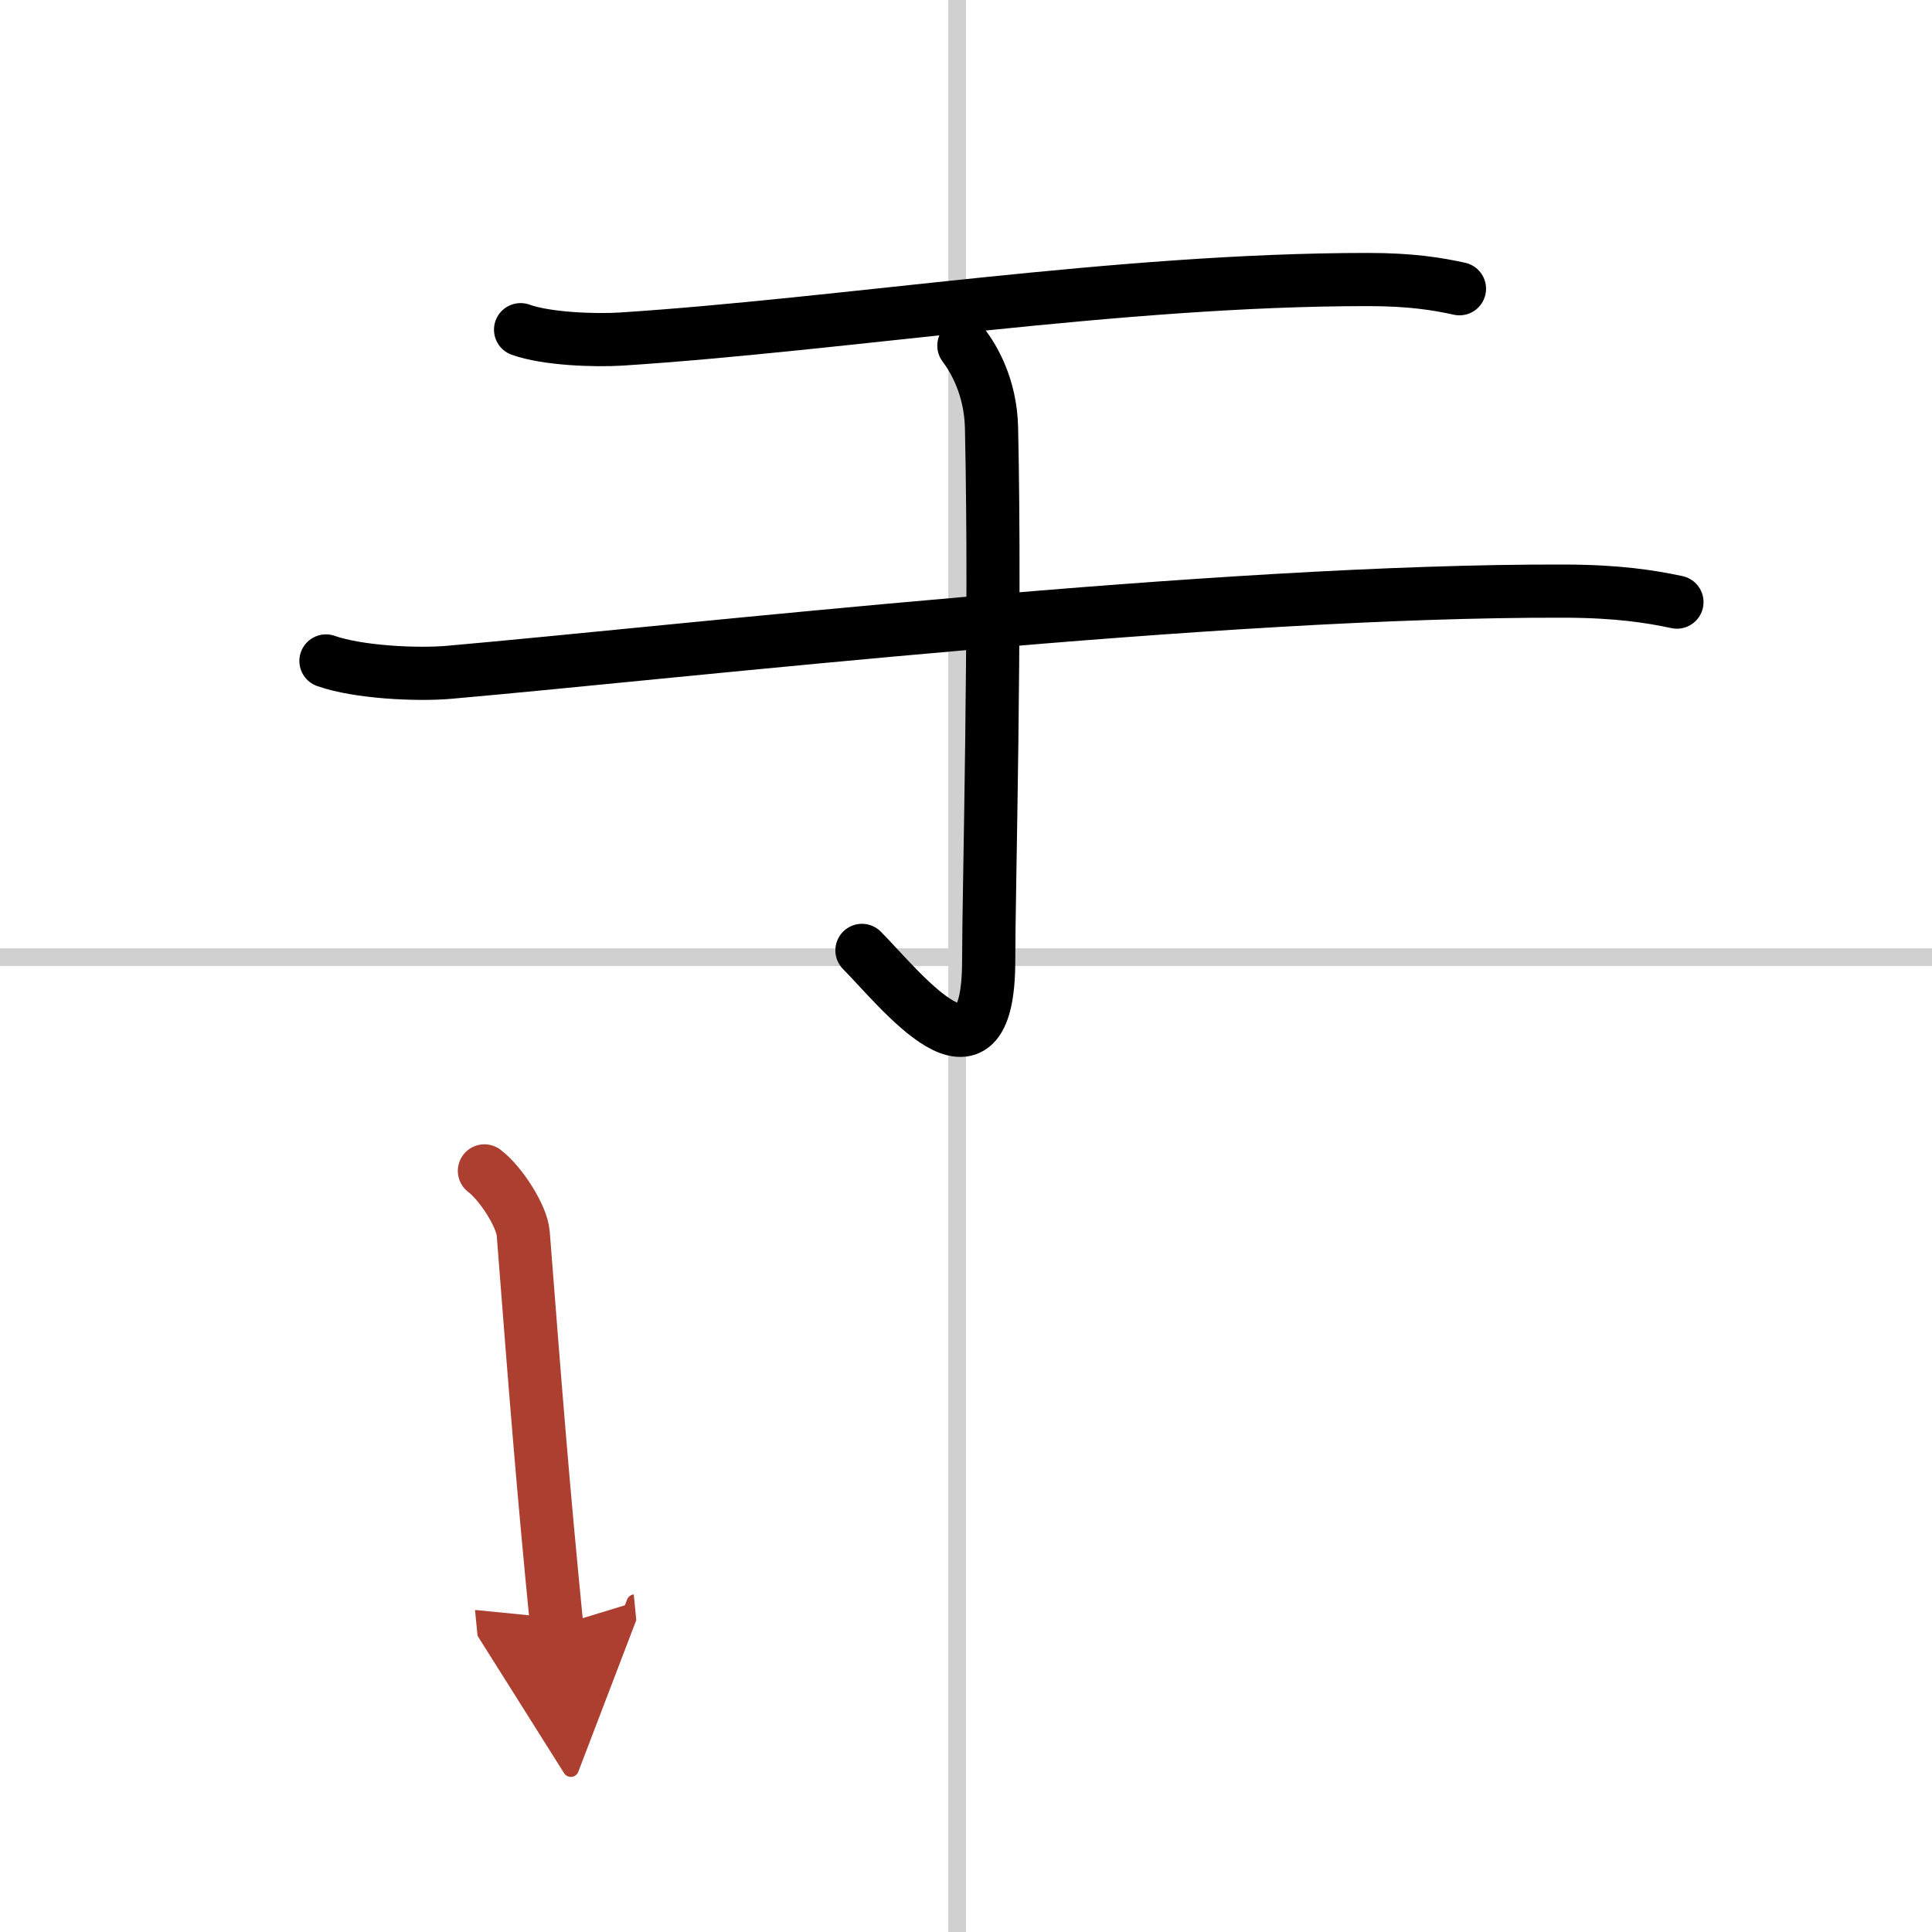
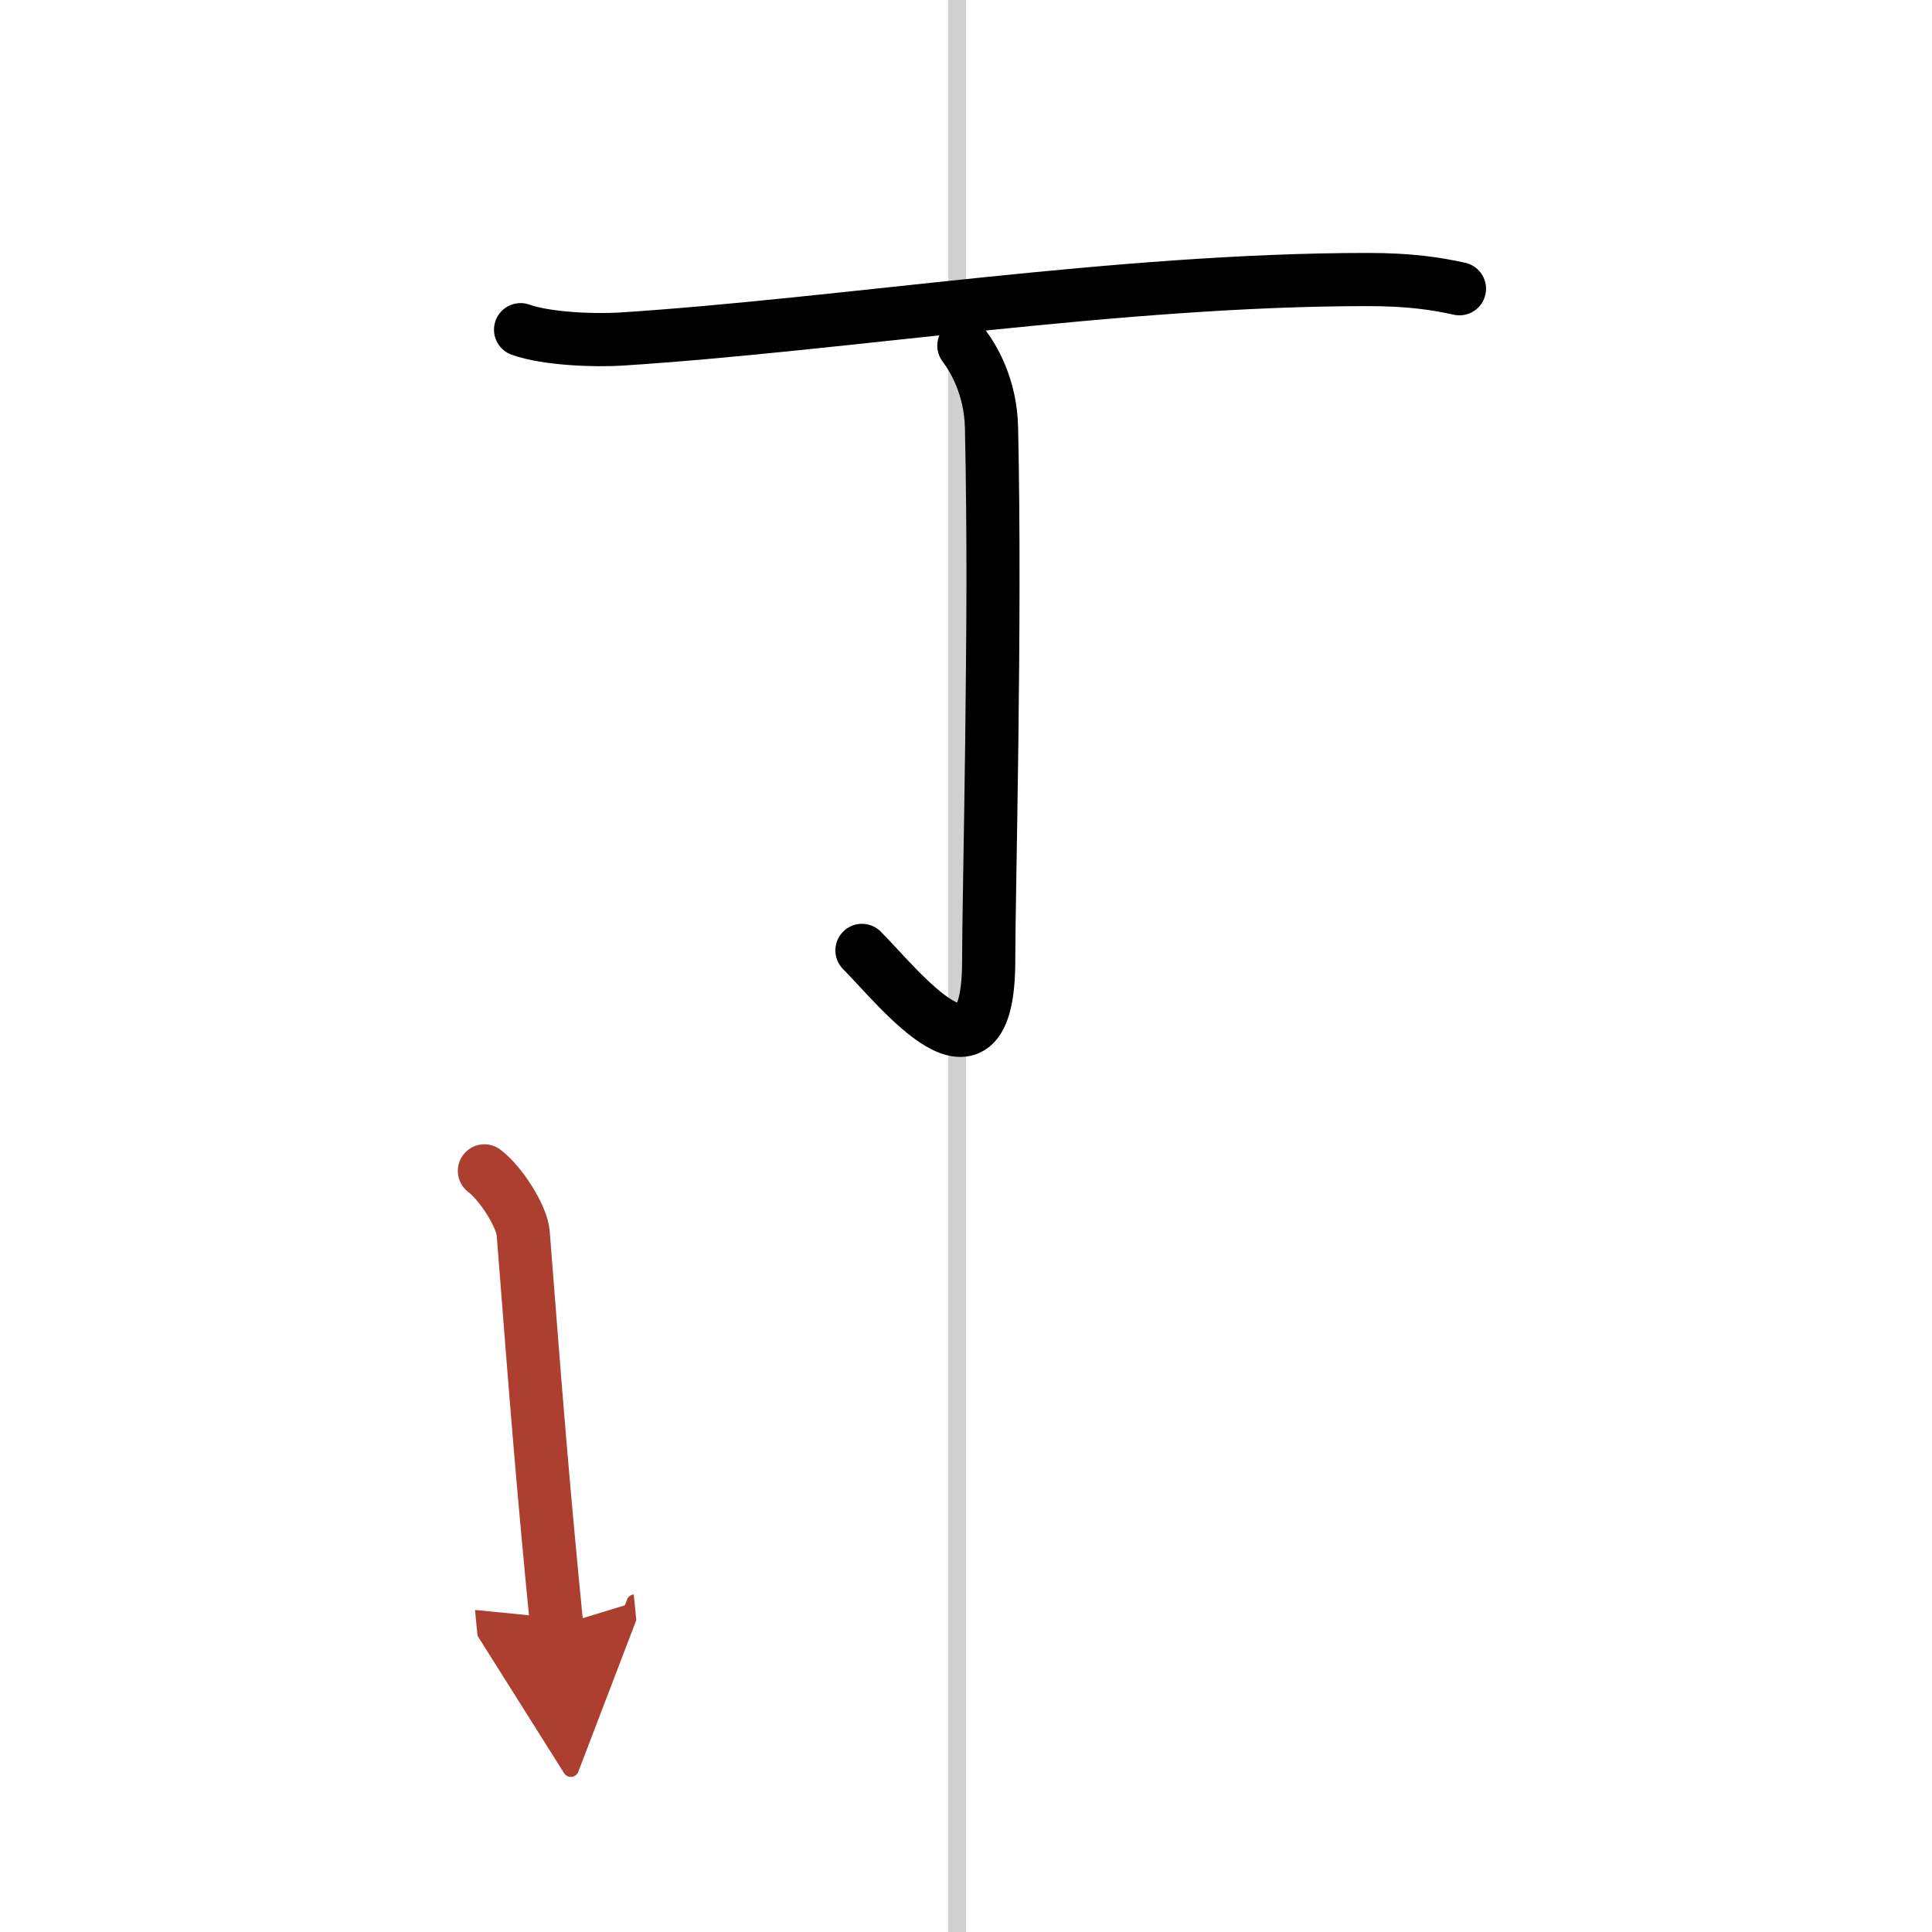
<svg xmlns="http://www.w3.org/2000/svg" width="400" height="400" viewBox="0 0 109 109">
  <defs>
    <marker id="a" markerWidth="4" orient="auto" refX="1" refY="5" viewBox="0 0 10 10">
      <polyline points="0 0 10 5 0 10 1 5" fill="#ad3f31" stroke="#ad3f31" />
    </marker>
  </defs>
  <g fill="none" stroke="#000" stroke-linecap="round" stroke-linejoin="round" stroke-width="3">
    <rect width="100%" height="100%" fill="#fff" stroke="#fff" />
    <line x1="54" x2="54" y2="109" stroke="#d0d0d0" stroke-width="1" />
-     <line x2="109" y1="54" y2="54" stroke="#d0d0d0" stroke-width="1" />
    <path d="m29.37 18.6c1.48 0.53 4.19 0.62 5.66 0.53 12.59-0.81 28.09-3.36 42.14-3.36 2.46 0 3.94 0.25 5.17 0.52" />
-     <path d="m18.39 37.29c1.81 0.64 5.14 0.8 6.95 0.64 13.4-1.18 43.36-4.64 62.93-4.58 3.02 0.01 4.83 0.3 6.34 0.62" />
    <path d="m54.38 19.5c0.53 0.7 1.51 2.3 1.56 4.64 0.25 11.23-0.16 26.22-0.16 30.05 0 8.09-5.03 1.56-7.15-0.57" />
    <path d="m27.33 66.06c0.92 0.69 2.12 2.56 2.19 3.54 0.73 9.39 1.11 14.24 1.89 22.14" marker-end="url(#a)" stroke="#ad3f31" />
  </g>
</svg>